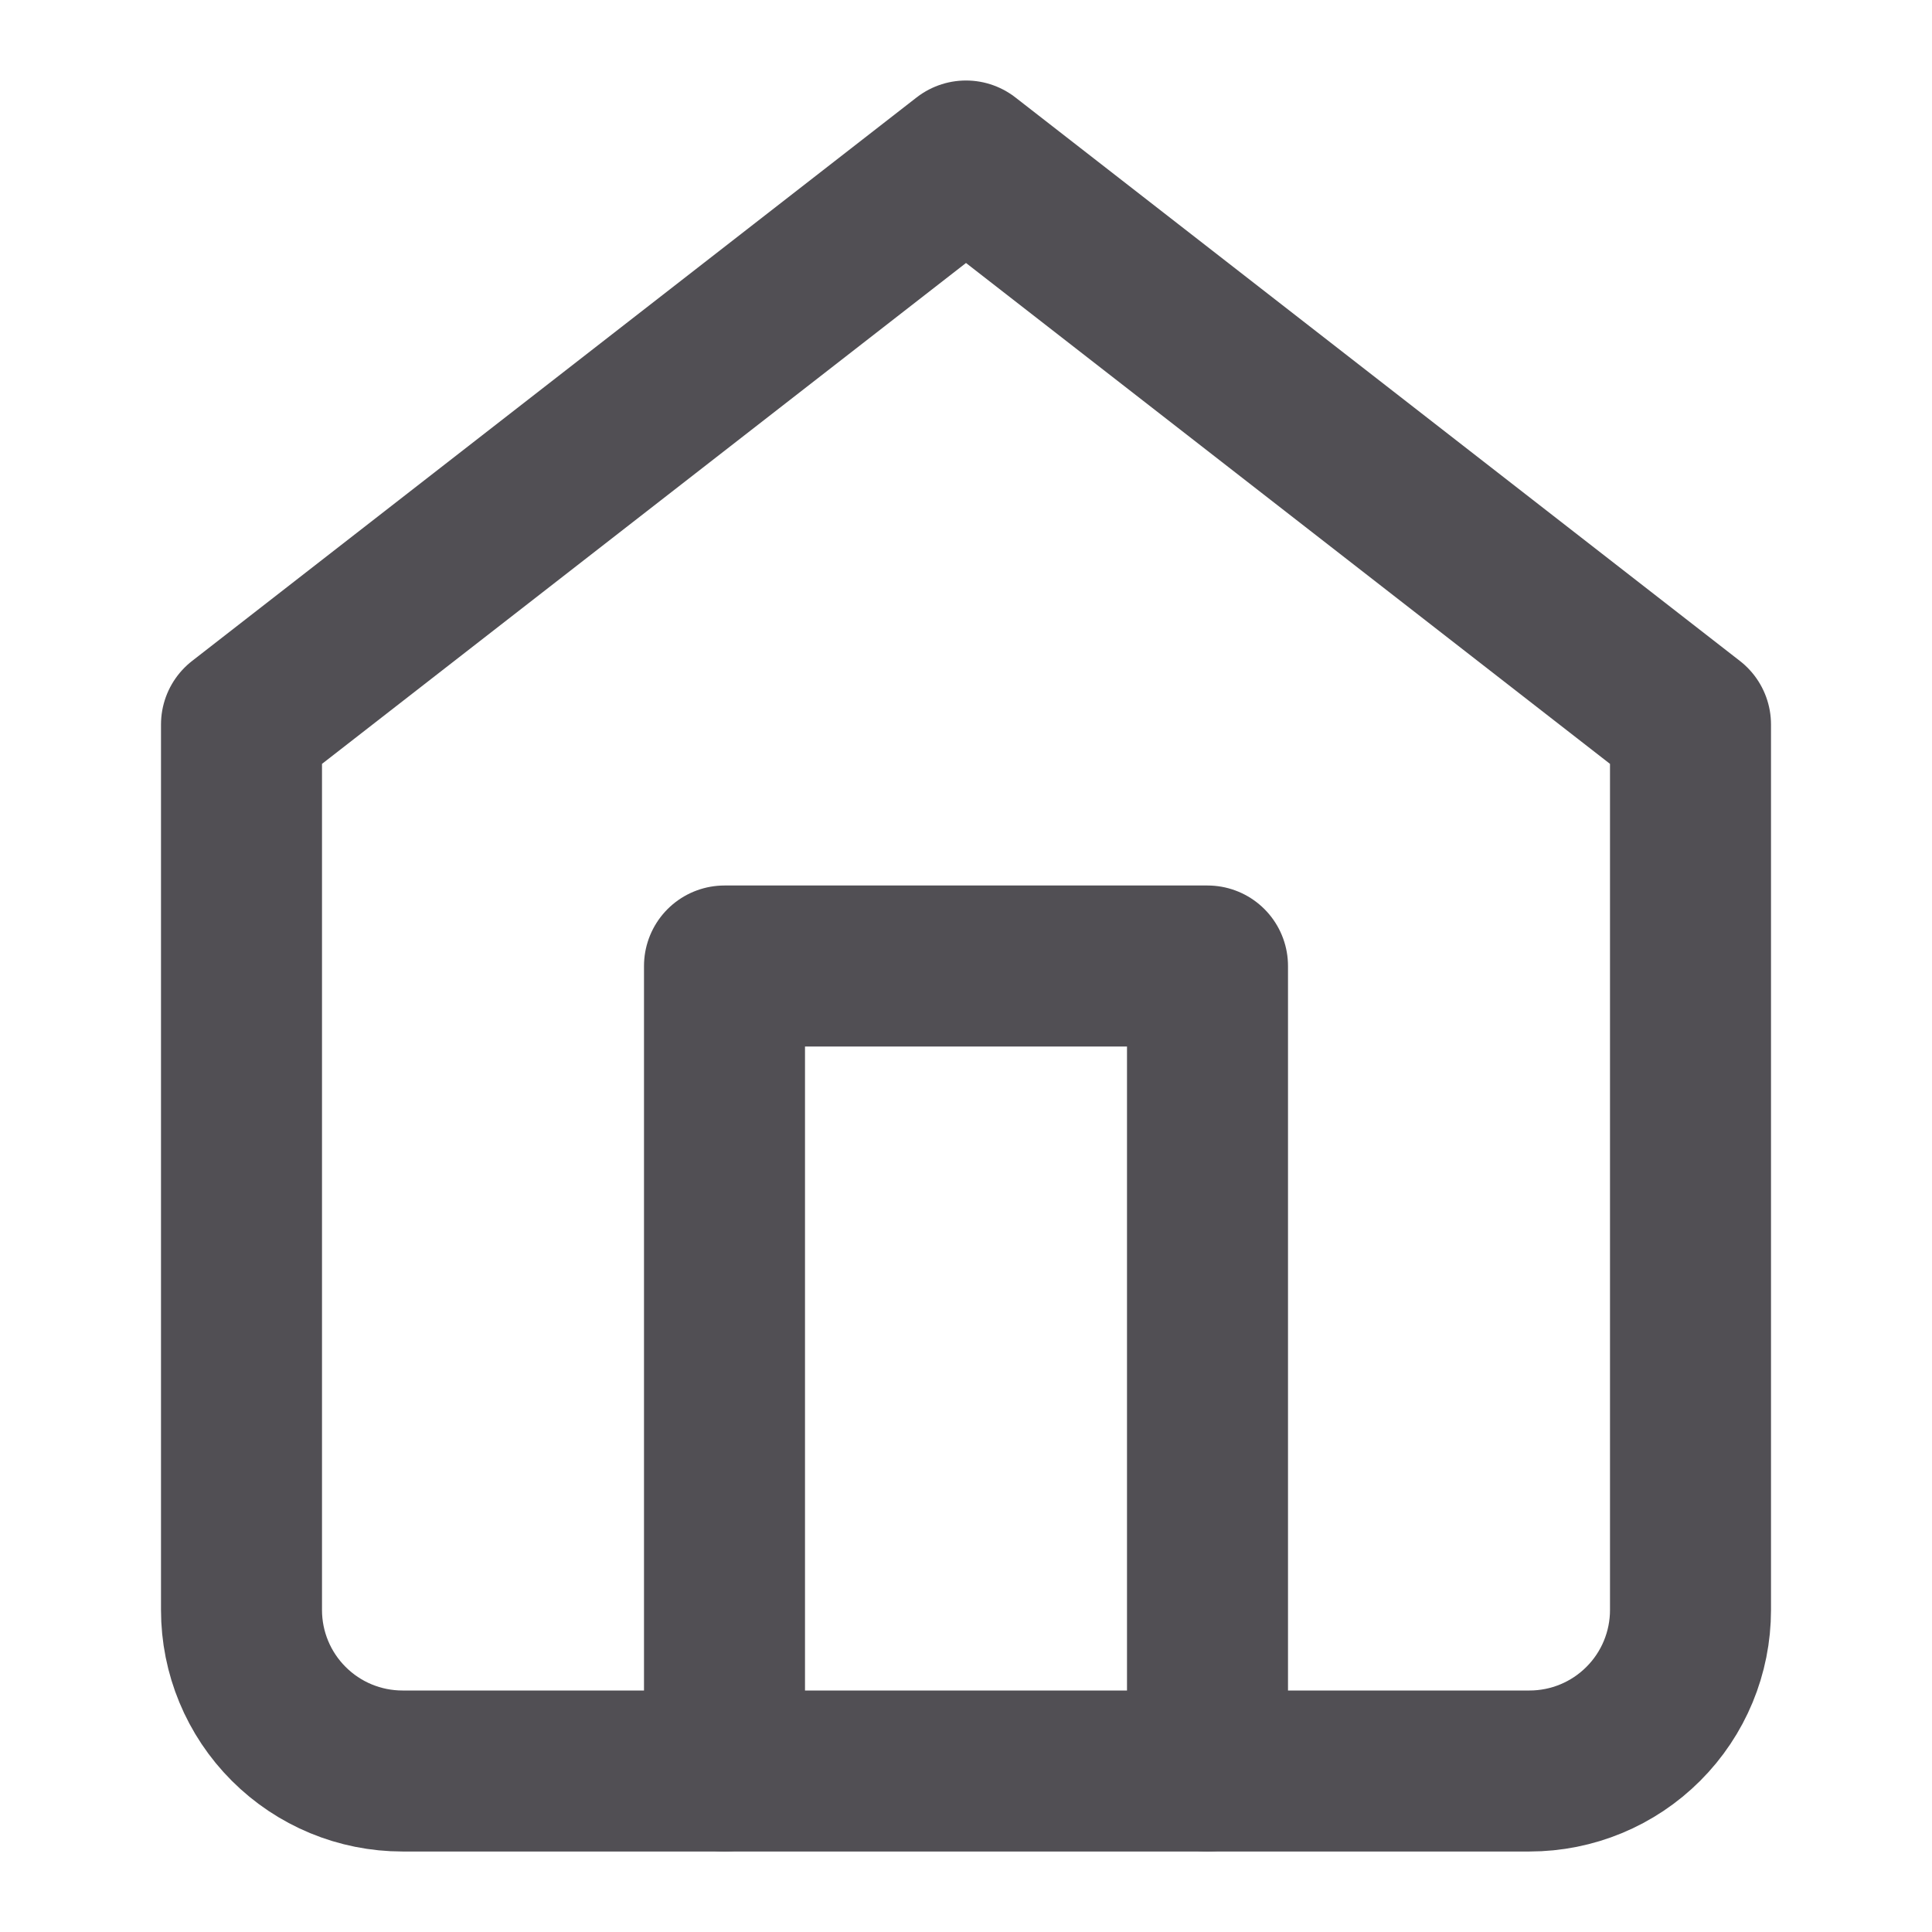
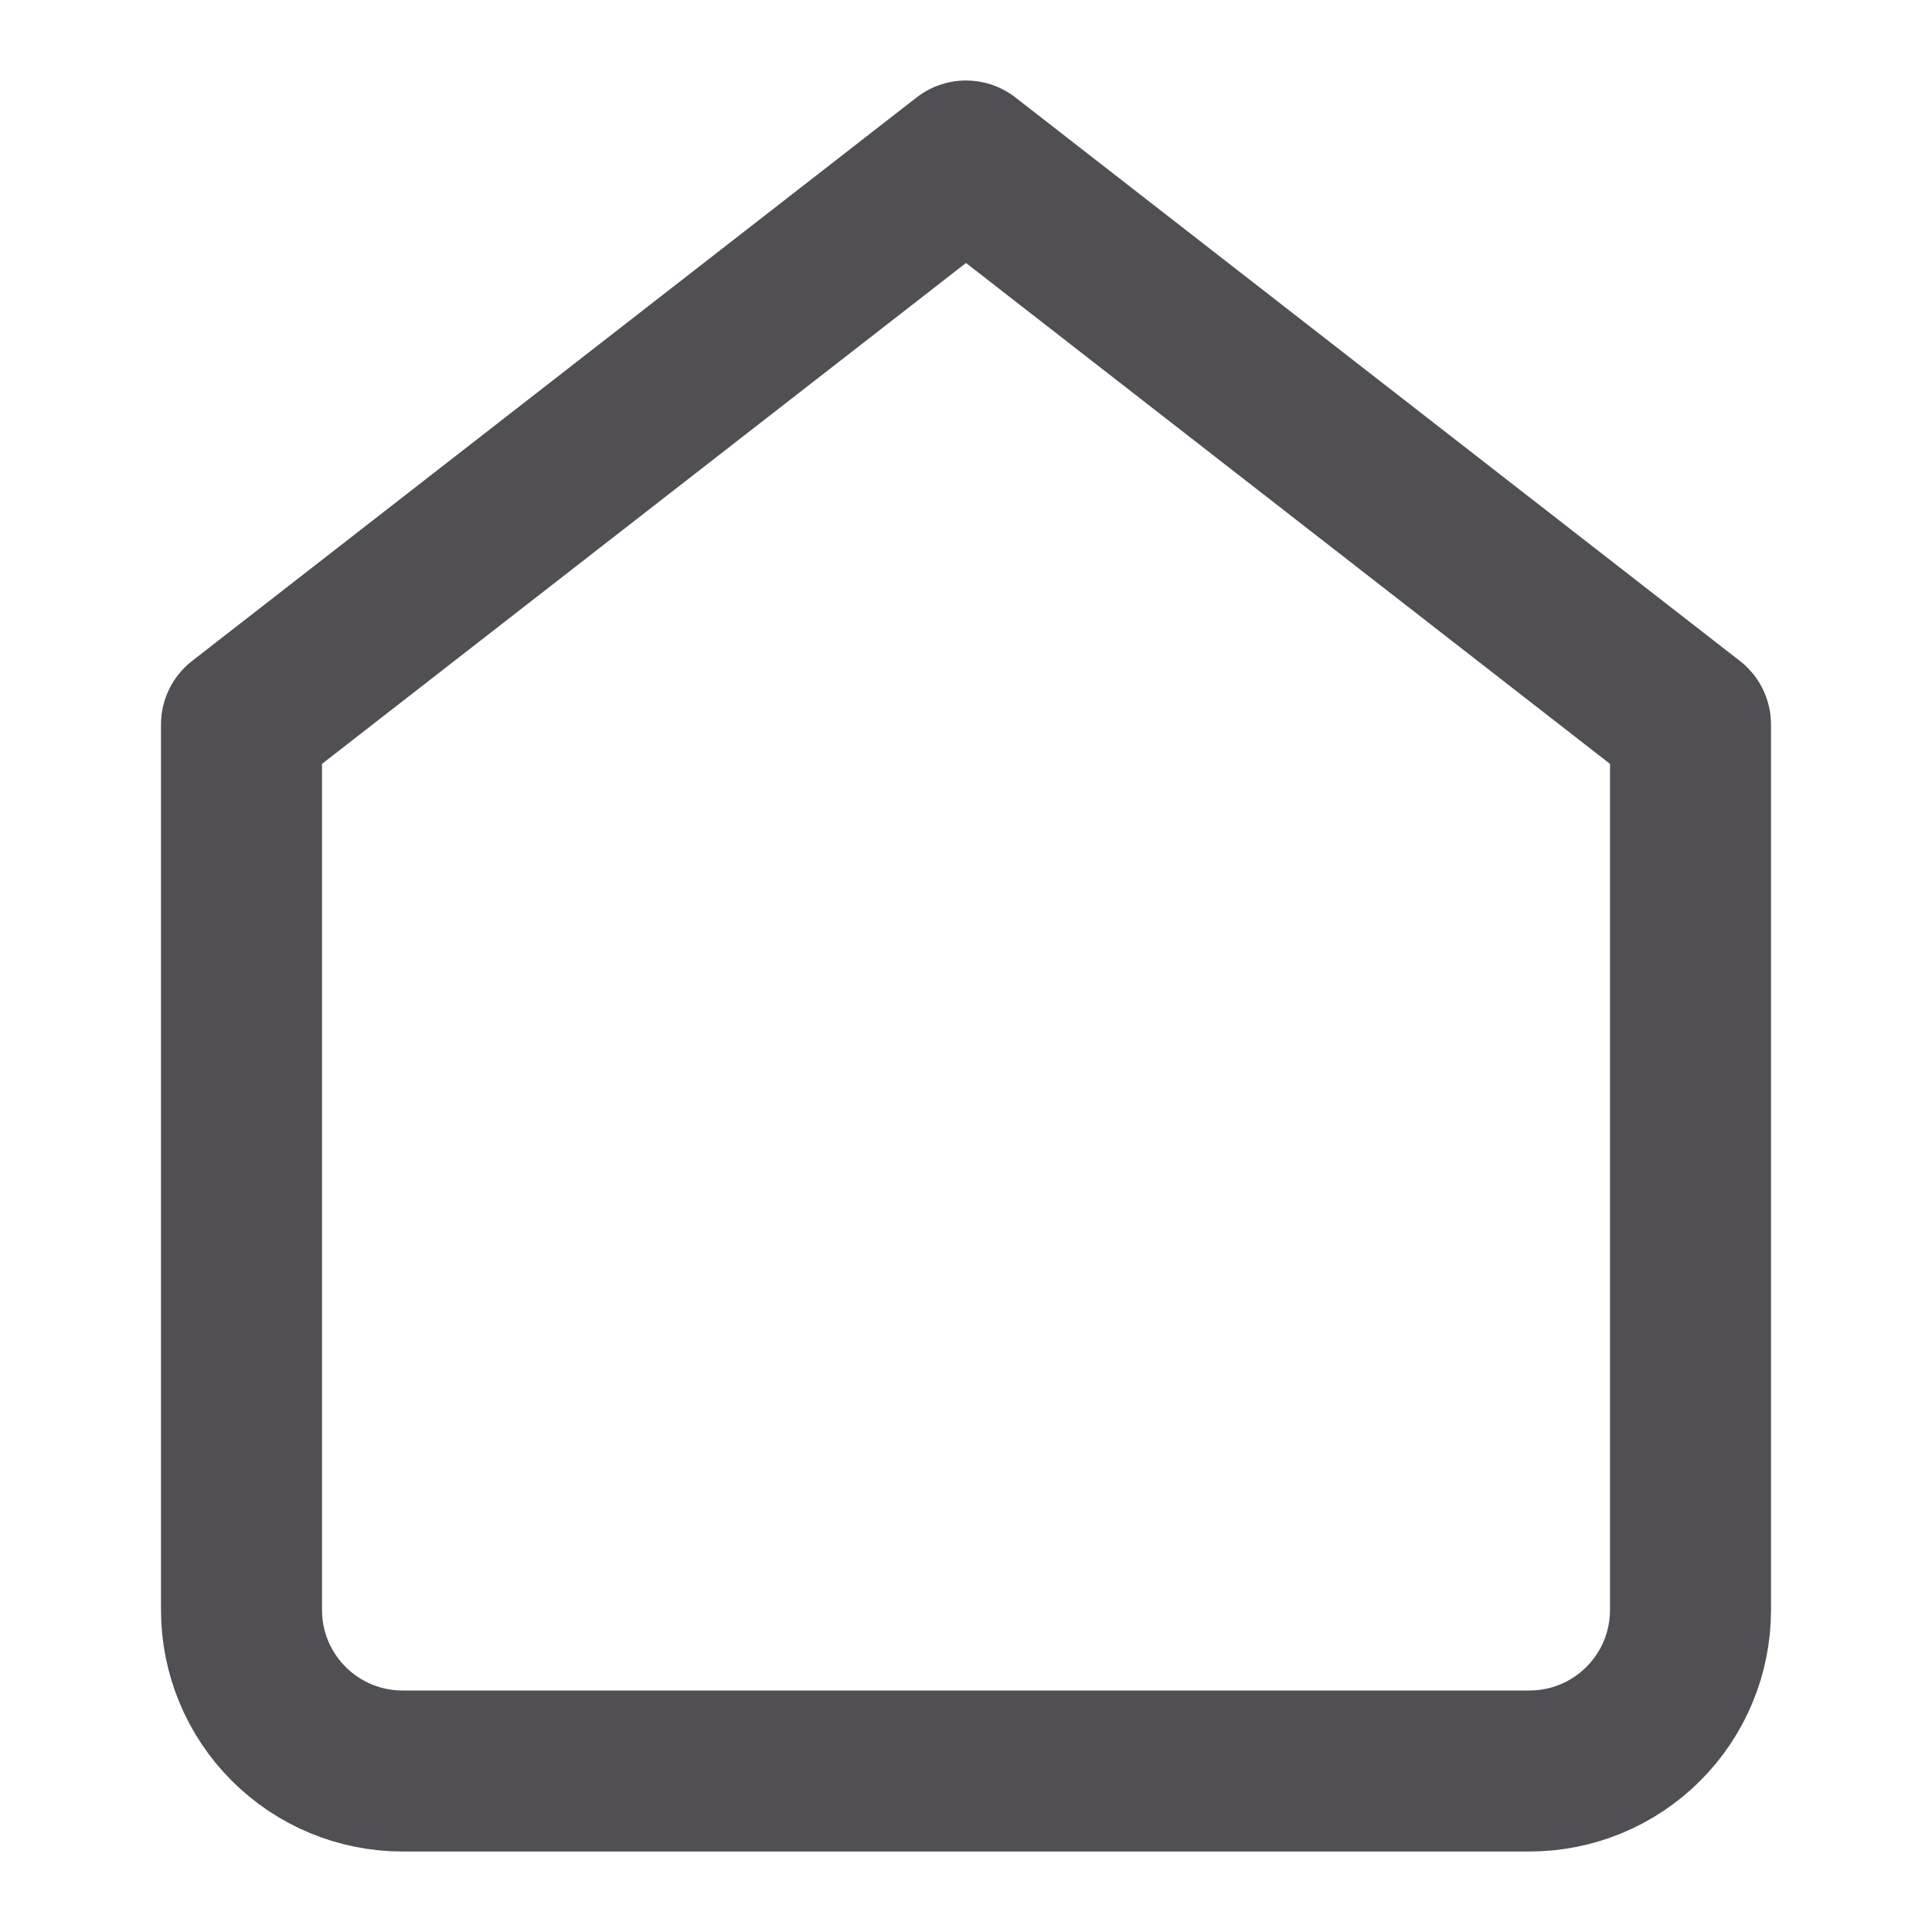
<svg xmlns="http://www.w3.org/2000/svg" width="48" height="48" viewBox="0 0 48 48" fill="none">
  <path d="M6 18L24 4L42 18V40C42 41.061 41.579 42.078 40.828 42.828C40.078 43.579 39.061 44 38 44H10C8.939 44 7.922 43.579 7.172 42.828C6.421 42.078 6 41.061 6 40V18Z" stroke="#514F54" stroke-width="4" stroke-linecap="round" stroke-linejoin="round" />
-   <path d="M18 44V24H30V44" stroke="#514F54" stroke-width="4" stroke-linecap="round" stroke-linejoin="round" />
</svg>